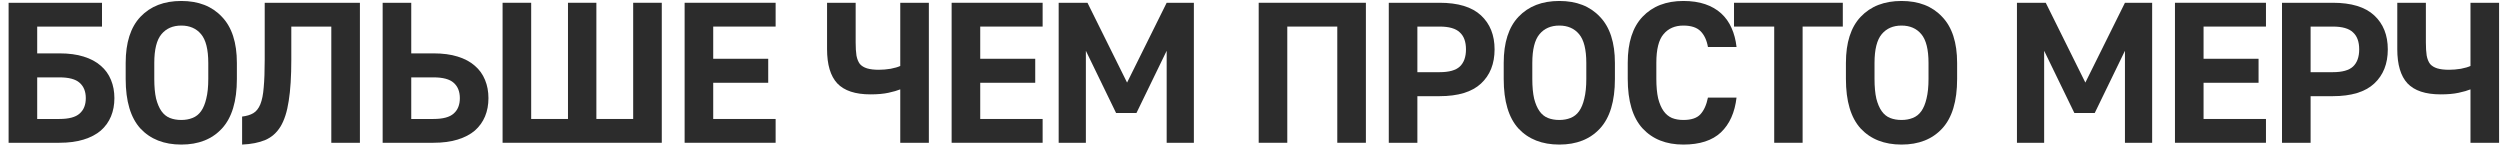
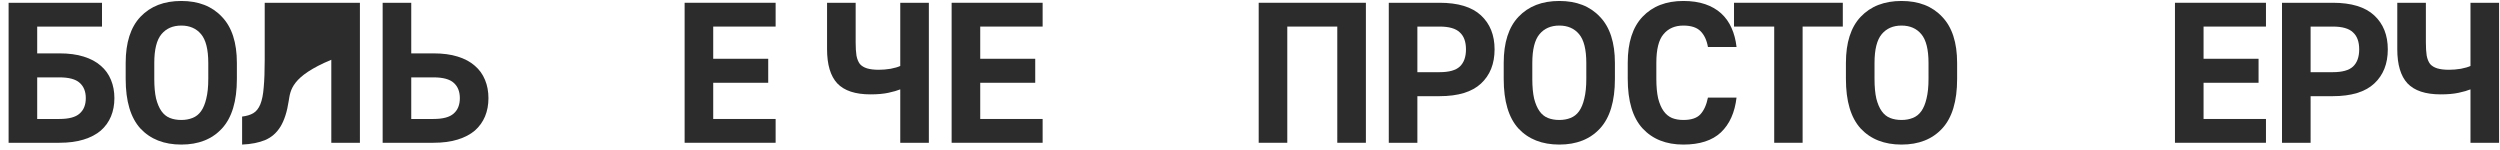
<svg xmlns="http://www.w3.org/2000/svg" width="250" height="15" viewBox="0 0 250 15" fill="none">
  <path d="M0.86 0.277H10.2V2.657H3.72V5.337H5.94C6.874 5.337 7.68 5.443 8.36 5.657C9.054 5.87 9.627 6.177 10.08 6.577C10.534 6.963 10.874 7.437 11.1 7.997C11.327 8.543 11.44 9.15 11.44 9.817C11.44 10.483 11.327 11.09 11.1 11.637C10.874 12.183 10.534 12.657 10.08 13.057C9.627 13.443 9.054 13.743 8.36 13.957C7.68 14.17 6.874 14.277 5.94 14.277H0.86V0.277ZM5.94 11.897C6.887 11.897 7.56 11.717 7.96 11.357C8.374 10.997 8.58 10.483 8.58 9.817C8.58 9.15 8.374 8.637 7.96 8.277C7.56 7.917 6.887 7.737 5.94 7.737H3.72V11.897H5.94Z" fill="#2C2C2C" />
  <path d="M18.128 14.457C16.408 14.457 15.048 13.923 14.048 12.857C13.062 11.777 12.568 10.123 12.568 7.897V6.297C12.568 4.257 13.062 2.717 14.048 1.677C15.048 0.623 16.408 0.097 18.128 0.097C19.848 0.097 21.201 0.623 22.188 1.677C23.188 2.717 23.688 4.257 23.688 6.297V7.897C23.688 10.123 23.188 11.777 22.188 12.857C21.201 13.923 19.848 14.457 18.128 14.457ZM18.128 11.997C18.541 11.997 18.915 11.93 19.248 11.797C19.595 11.663 19.881 11.437 20.108 11.117C20.335 10.797 20.508 10.377 20.628 9.857C20.762 9.323 20.828 8.67 20.828 7.897V6.297C20.828 4.95 20.588 3.99 20.108 3.417C19.628 2.843 18.968 2.557 18.128 2.557C17.288 2.557 16.628 2.843 16.148 3.417C15.668 3.99 15.428 4.95 15.428 6.297V7.897C15.428 8.67 15.488 9.323 15.608 9.857C15.742 10.377 15.921 10.797 16.148 11.117C16.375 11.437 16.655 11.663 16.988 11.797C17.322 11.93 17.701 11.997 18.128 11.997Z" fill="#2C2C2C" />
-   <path d="M24.211 11.657C24.665 11.603 25.038 11.49 25.331 11.317C25.625 11.143 25.858 10.85 26.031 10.437C26.205 10.01 26.318 9.443 26.371 8.737C26.438 8.017 26.471 7.097 26.471 5.977V0.277H35.991V14.277H33.131V2.657H29.131V5.977C29.131 7.643 29.045 9.017 28.871 10.097C28.711 11.163 28.438 12.017 28.051 12.657C27.665 13.283 27.158 13.73 26.531 13.997C25.905 14.263 25.131 14.417 24.211 14.457V11.657Z" fill="#2C2C2C" />
+   <path d="M24.211 11.657C24.665 11.603 25.038 11.49 25.331 11.317C25.625 11.143 25.858 10.85 26.031 10.437C26.205 10.01 26.318 9.443 26.371 8.737C26.438 8.017 26.471 7.097 26.471 5.977V0.277H35.991V14.277H33.131V2.657V5.977C29.131 7.643 29.045 9.017 28.871 10.097C28.711 11.163 28.438 12.017 28.051 12.657C27.665 13.283 27.158 13.73 26.531 13.997C25.905 14.263 25.131 14.417 24.211 14.457V11.657Z" fill="#2C2C2C" />
  <path d="M38.265 0.277H41.125V5.337H43.345C44.278 5.337 45.085 5.443 45.765 5.657C46.458 5.87 47.032 6.177 47.485 6.577C47.938 6.963 48.278 7.437 48.505 7.997C48.732 8.543 48.845 9.15 48.845 9.817C48.845 10.483 48.732 11.09 48.505 11.637C48.278 12.183 47.938 12.657 47.485 13.057C47.032 13.443 46.458 13.743 45.765 13.957C45.085 14.17 44.278 14.277 43.345 14.277H38.265V0.277ZM43.345 11.897C44.292 11.897 44.965 11.717 45.365 11.357C45.778 10.997 45.985 10.483 45.985 9.817C45.985 9.15 45.778 8.637 45.365 8.277C44.965 7.917 44.292 7.737 43.345 7.737H41.125V11.897H43.345Z" fill="#2C2C2C" />
-   <path d="M50.258 0.277H53.118V11.897H56.798V0.277H59.638V11.897H63.318V0.277H66.178V14.277H50.258V0.277Z" fill="#2C2C2C" />
  <path d="M68.462 0.277H77.562V2.657H71.322V5.877H76.822V8.277H71.322V11.897H77.562V14.277H68.462V0.277Z" fill="#2C2C2C" />
  <path d="M90.026 8.937C89.733 9.057 89.339 9.17 88.846 9.277C88.366 9.383 87.766 9.437 87.046 9.437C85.526 9.437 84.419 9.07 83.726 8.337C83.046 7.603 82.706 6.463 82.706 4.917V0.277H85.566V4.257C85.566 4.777 85.593 5.21 85.646 5.557C85.713 5.903 85.826 6.183 85.986 6.397C86.159 6.597 86.399 6.743 86.706 6.837C87.013 6.93 87.406 6.977 87.886 6.977C88.259 6.977 88.653 6.943 89.066 6.877C89.479 6.797 89.799 6.703 90.026 6.597V0.277H92.886V14.277H90.026V8.937Z" fill="#2C2C2C" />
  <path d="M95.163 0.277H104.263V2.657H98.023V5.877H103.523V8.277H98.023V11.897H104.263V14.277H95.163V0.277Z" fill="#2C2C2C" />
-   <path d="M105.867 0.277H108.747L112.707 8.257L116.667 0.277H119.387V14.277H116.667V5.077L113.647 11.297H111.607L108.587 5.077V14.277H105.867V0.277Z" fill="#2C2C2C" />
  <path d="M125.869 0.277H136.589V14.277H133.729V2.657H128.729V14.277H125.869V0.277Z" fill="#2C2C2C" />
  <path d="M138.878 0.277H143.958C145.811 0.277 147.191 0.697 148.098 1.537C149.004 2.377 149.458 3.51 149.458 4.937C149.458 6.377 149.004 7.517 148.098 8.357C147.191 9.197 145.811 9.617 143.958 9.617H141.738V14.277H138.878V0.277ZM143.958 7.217C144.904 7.217 145.578 7.03 145.978 6.657C146.391 6.27 146.598 5.697 146.598 4.937C146.598 4.177 146.391 3.61 145.978 3.237C145.578 2.85 144.904 2.657 143.958 2.657H141.738V7.217H143.958Z" fill="#2C2C2C" />
  <path d="M155.931 14.457C154.211 14.457 152.851 13.923 151.851 12.857C150.864 11.777 150.371 10.123 150.371 7.897V6.297C150.371 4.257 150.864 2.717 151.851 1.677C152.851 0.623 154.211 0.097 155.931 0.097C157.651 0.097 159.004 0.623 159.991 1.677C160.991 2.717 161.491 4.257 161.491 6.297V7.897C161.491 10.123 160.991 11.777 159.991 12.857C159.004 13.923 157.651 14.457 155.931 14.457ZM155.931 11.997C156.344 11.997 156.717 11.93 157.051 11.797C157.397 11.663 157.684 11.437 157.911 11.117C158.137 10.797 158.311 10.377 158.431 9.857C158.564 9.323 158.631 8.67 158.631 7.897V6.297C158.631 4.95 158.391 3.99 157.911 3.417C157.431 2.843 156.771 2.557 155.931 2.557C155.091 2.557 154.431 2.843 153.951 3.417C153.471 3.99 153.231 4.95 153.231 6.297V7.897C153.231 8.67 153.291 9.323 153.411 9.857C153.544 10.377 153.724 10.797 153.951 11.117C154.177 11.437 154.457 11.663 154.791 11.797C155.124 11.93 155.504 11.997 155.931 11.997Z" fill="#2C2C2C" />
  <path d="M168.334 14.457C166.614 14.457 165.254 13.917 164.254 12.837C163.267 11.757 162.774 10.103 162.774 7.877V6.277C162.774 4.25 163.267 2.717 164.254 1.677C165.254 0.623 166.614 0.097 168.334 0.097C169.16 0.097 169.887 0.203 170.514 0.417C171.14 0.63 171.674 0.937 172.114 1.337C172.554 1.737 172.9 2.223 173.154 2.797C173.407 3.357 173.574 3.99 173.654 4.697H170.794C170.674 4.017 170.427 3.49 170.054 3.117C169.68 2.743 169.107 2.557 168.334 2.557C167.494 2.557 166.834 2.843 166.354 3.417C165.874 3.977 165.634 4.93 165.634 6.277V7.877C165.634 8.65 165.694 9.303 165.814 9.837C165.947 10.357 166.127 10.777 166.354 11.097C166.58 11.417 166.86 11.65 167.194 11.797C167.527 11.93 167.907 11.997 168.334 11.997C169.12 11.997 169.687 11.81 170.034 11.437C170.394 11.05 170.647 10.49 170.794 9.757H173.654C173.48 11.25 172.96 12.41 172.094 13.237C171.227 14.05 169.974 14.457 168.334 14.457Z" fill="#2C2C2C" />
  <path d="M177.421 2.657H173.401V0.277H184.281V2.657H180.261V14.277H177.421V2.657Z" fill="#2C2C2C" />
  <path d="M190.152 14.457C188.432 14.457 187.072 13.923 186.072 12.857C185.085 11.777 184.592 10.123 184.592 7.897V6.297C184.592 4.257 185.085 2.717 186.072 1.677C187.072 0.623 188.432 0.097 190.152 0.097C191.872 0.097 193.225 0.623 194.212 1.677C195.212 2.717 195.712 4.257 195.712 6.297V7.897C195.712 10.123 195.212 11.777 194.212 12.857C193.225 13.923 191.872 14.457 190.152 14.457ZM190.152 11.997C190.565 11.997 190.938 11.93 191.272 11.797C191.618 11.663 191.905 11.437 192.132 11.117C192.358 10.797 192.532 10.377 192.652 9.857C192.785 9.323 192.852 8.67 192.852 7.897V6.297C192.852 4.95 192.612 3.99 192.132 3.417C191.652 2.843 190.992 2.557 190.152 2.557C189.312 2.557 188.652 2.843 188.172 3.417C187.692 3.99 187.452 4.95 187.452 6.297V7.897C187.452 8.67 187.512 9.323 187.632 9.857C187.765 10.377 187.945 10.797 188.172 11.117C188.398 11.437 188.678 11.663 189.012 11.797C189.345 11.93 189.725 11.997 190.152 11.997Z" fill="#2C2C2C" />
-   <path d="M201.695 0.277H204.575L208.535 8.257L212.495 0.277H215.215V14.277H212.495V5.077L209.475 11.297H207.435L204.415 5.077V14.277H201.695V0.277Z" fill="#2C2C2C" />
  <path d="M217.496 0.277H226.596V2.657H220.356V5.877H225.856V8.277H220.356V11.897H226.596V14.277H217.496V0.277Z" fill="#2C2C2C" />
  <path d="M228.2 0.277H233.28C235.134 0.277 236.514 0.697 237.42 1.537C238.327 2.377 238.78 3.51 238.78 4.937C238.78 6.377 238.327 7.517 237.42 8.357C236.514 9.197 235.134 9.617 233.28 9.617H231.06V14.277H228.2V0.277ZM233.28 7.217C234.227 7.217 234.9 7.03 235.3 6.657C235.714 6.27 235.92 5.697 235.92 4.937C235.92 4.177 235.714 3.61 235.3 3.237C234.9 2.85 234.227 2.657 233.28 2.657H231.06V7.217H233.28Z" fill="#2C2C2C" />
  <path d="M247.048 8.937C246.755 9.057 246.362 9.17 245.868 9.277C245.388 9.383 244.788 9.437 244.068 9.437C242.548 9.437 241.442 9.07 240.748 8.337C240.068 7.603 239.728 6.463 239.728 4.917V0.277H242.588V4.257C242.588 4.777 242.615 5.21 242.668 5.557C242.735 5.903 242.848 6.183 243.008 6.397C243.182 6.597 243.422 6.743 243.728 6.837C244.035 6.93 244.428 6.977 244.908 6.977C245.282 6.977 245.675 6.943 246.088 6.877C246.502 6.797 246.822 6.703 247.048 6.597V0.277H249.908V14.277H247.048V8.937Z" fill="#2C2C2C" />
</svg>